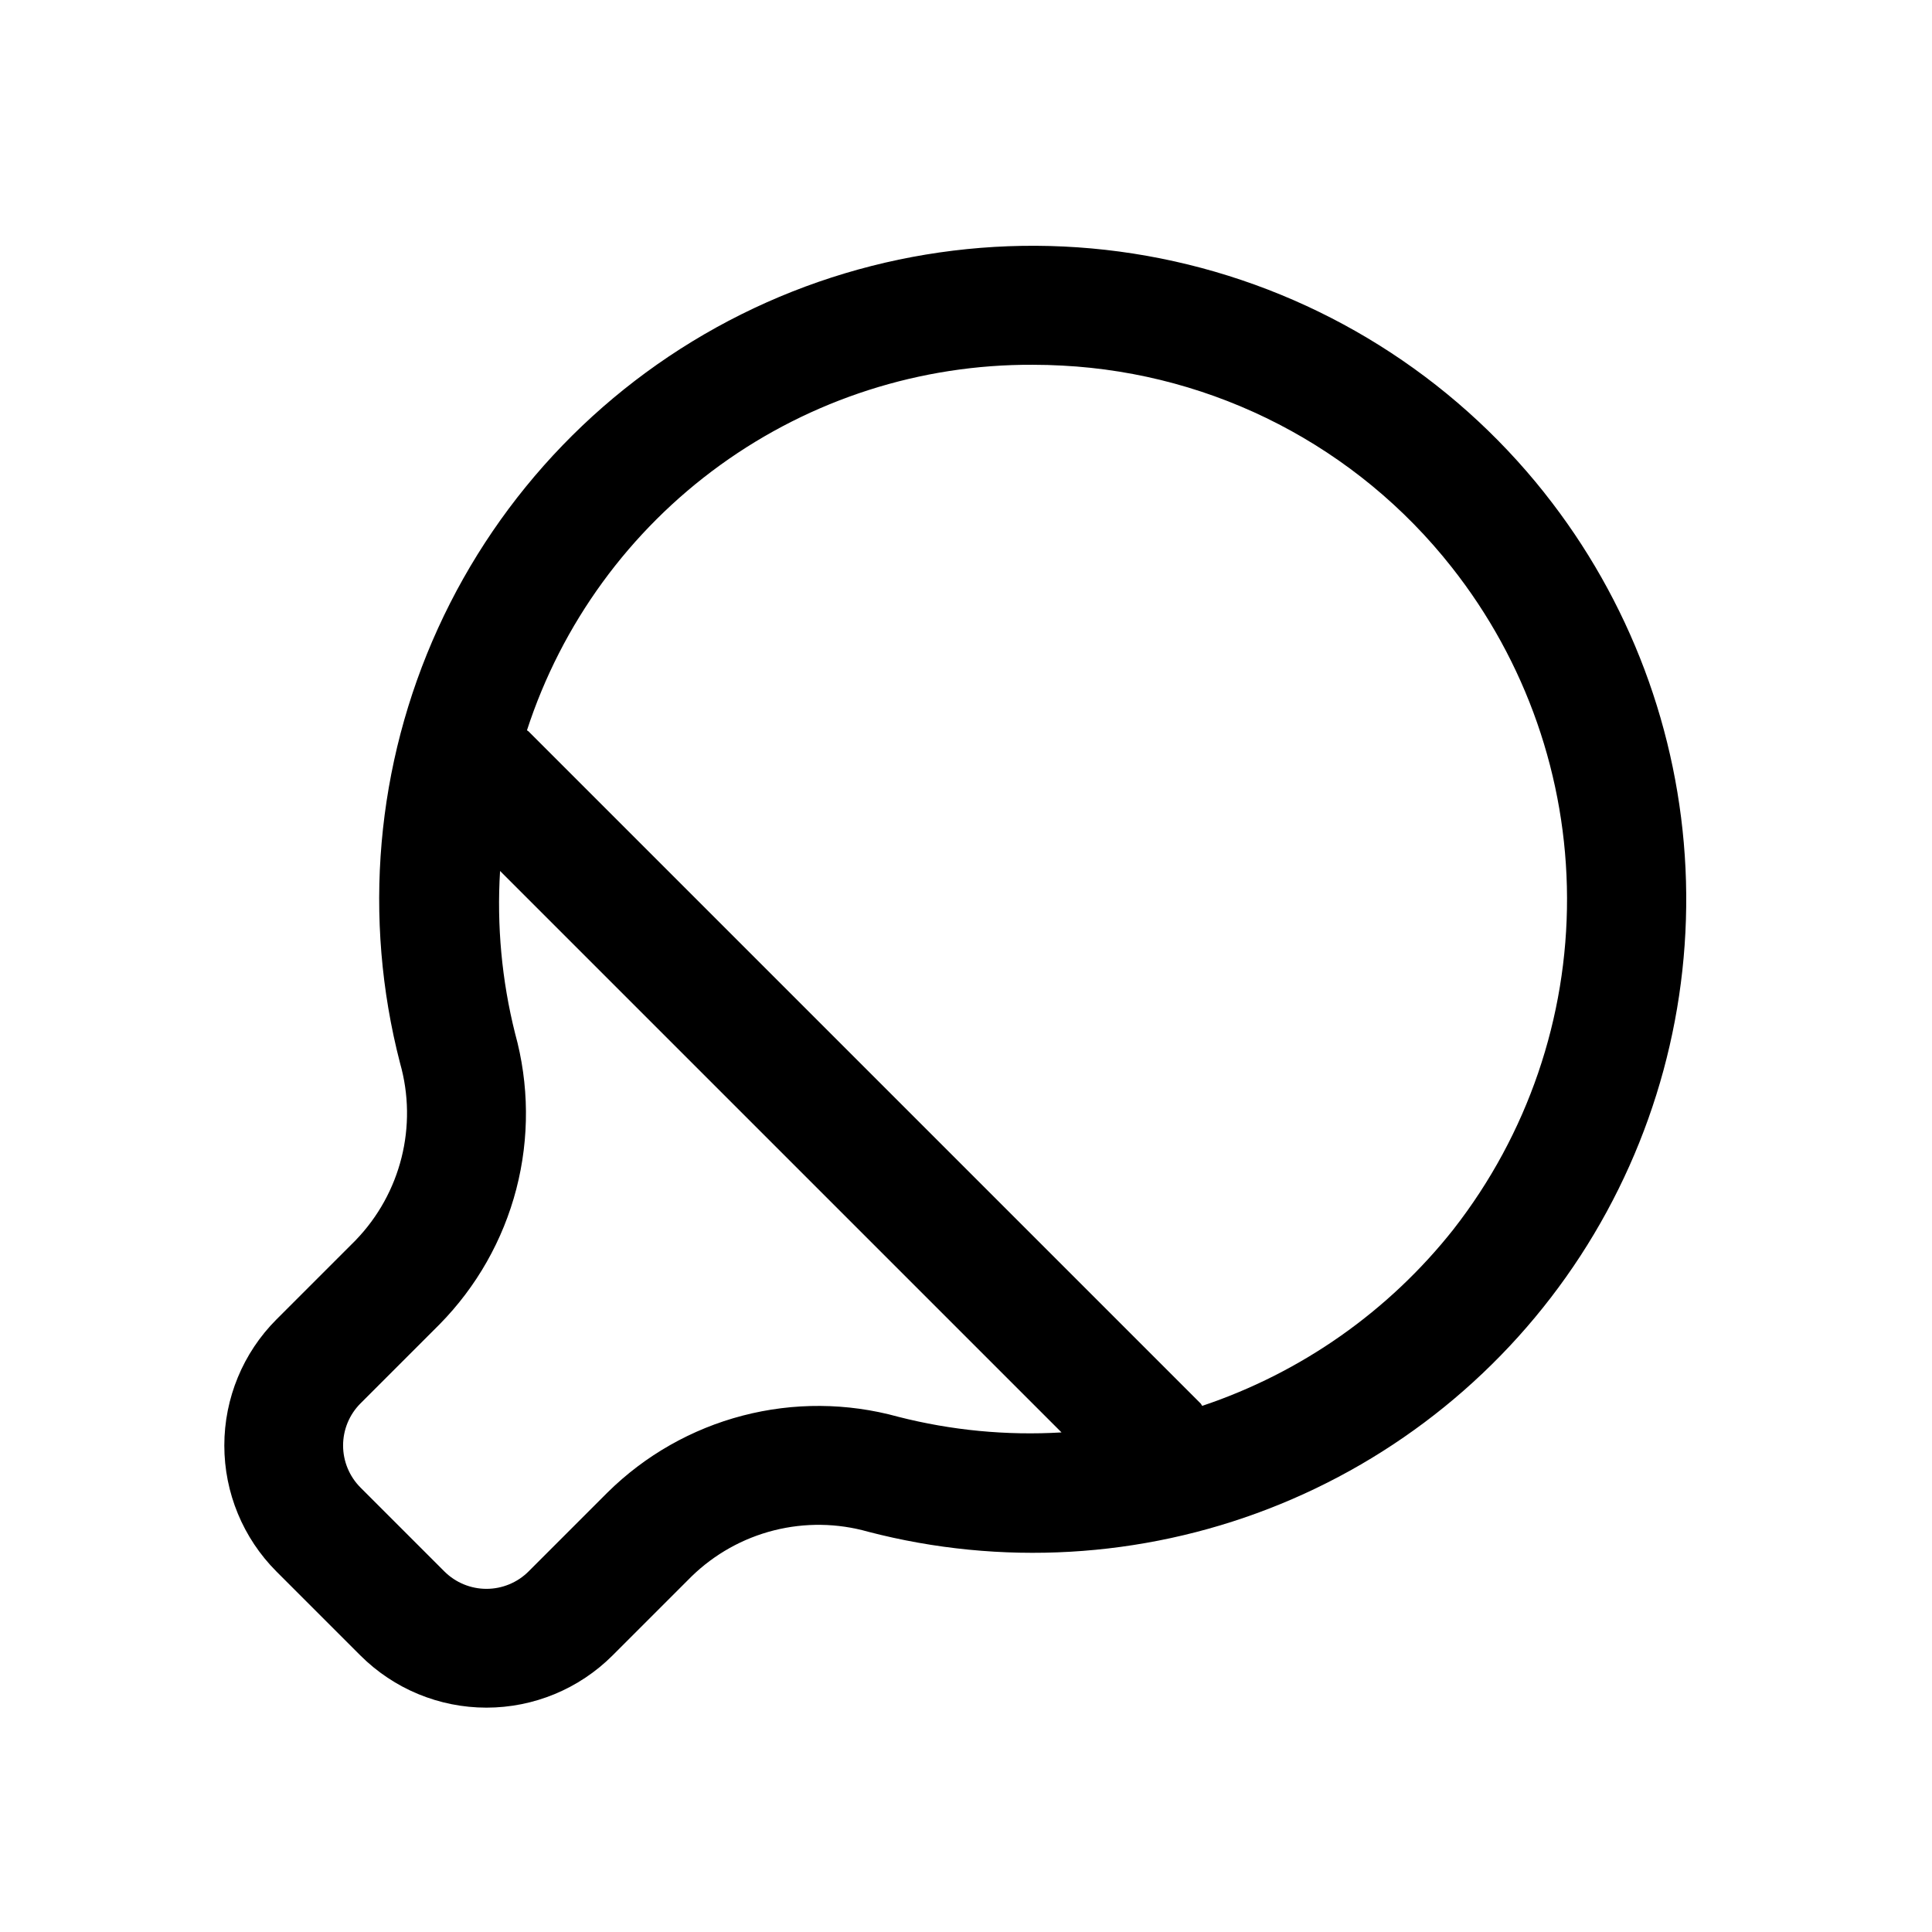
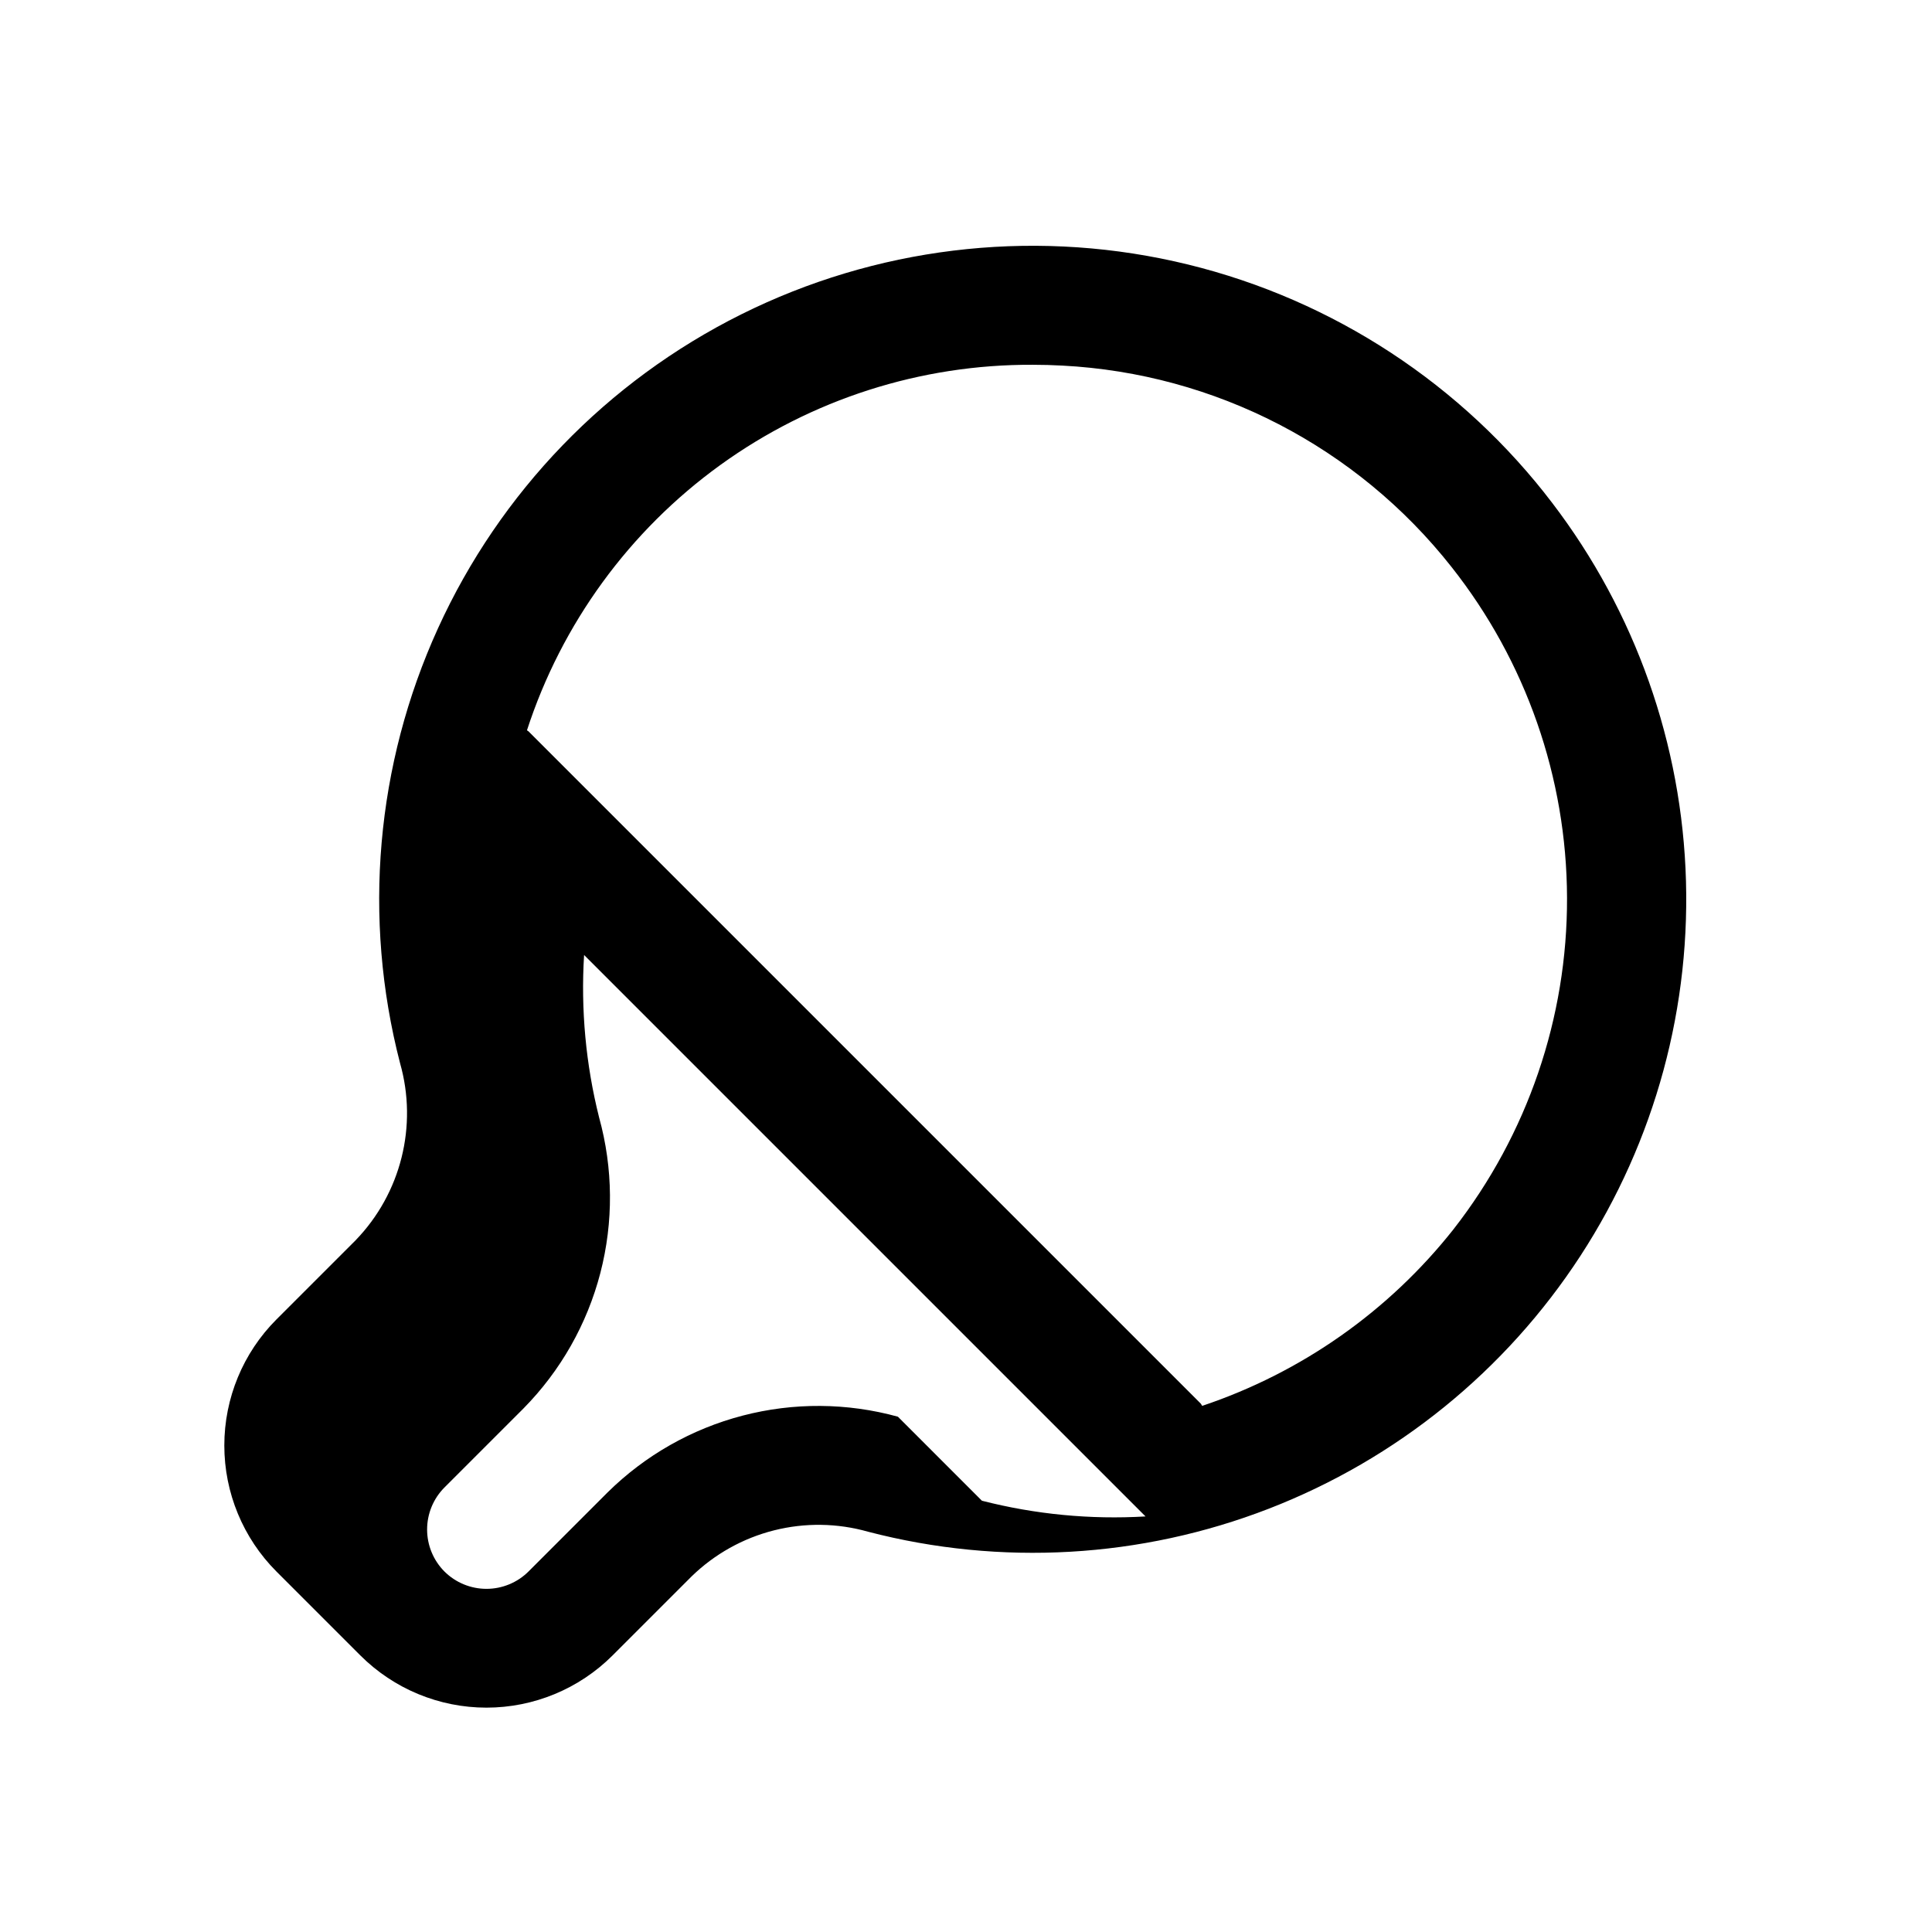
<svg xmlns="http://www.w3.org/2000/svg" fill="#000000" width="800px" height="800px" version="1.1" viewBox="144 144 512 512">
-   <path d="m553.27 274.59c-24.691-31.078-59.309-52.73-98.055-61.336-38.746-8.605-79.273-3.637-114.8 14.066-35.523 17.707-63.887 47.074-80.344 83.195-16.457 36.117-20.004 76.793-10.055 115.22 4.734 16.637 0.238 34.539-11.793 46.969l-20.965 20.965c-8.848 8.863-13.812 20.875-13.812 33.398 0 12.523 4.965 24.535 13.812 33.398l22.262 22.262c8.867 8.848 20.879 13.816 33.398 13.816 12.523 0 24.535-4.969 33.398-13.816l20.98-20.98c6.07-5.902 13.59-10.105 21.797-12.18 8.211-2.074 16.82-1.953 24.969 0.359 35.156 9.152 72.305 7.019 106.18-6.102 33.879-13.125 62.773-36.57 82.594-67.02 19.816-30.449 29.559-66.363 27.84-102.65-1.719-36.293-14.809-71.121-37.414-99.562zm-171.32 244.85c-13.453-3.707-27.645-3.805-41.145-0.285-13.504 3.519-25.84 10.531-35.77 20.332l-20.98 20.98c-2.957 2.941-6.961 4.594-11.137 4.594-4.172 0-8.176-1.652-11.133-4.594l-22.266-22.266c-2.945-2.957-4.598-6.961-4.598-11.133 0-4.176 1.652-8.18 4.598-11.137l20.965-20.965c9.812-9.961 16.828-22.328 20.344-35.859 3.512-13.535 3.402-27.754-0.324-41.23-3.531-14.062-4.875-28.59-3.981-43.062l148.79 148.79c-14.582 0.867-29.211-0.539-43.363-4.164zm147.29-49.723v-0.004c-17.188 21.766-40.348 38.047-66.641 46.855-0.172-0.191-0.23-0.441-0.418-0.629l-178.13-178.13c-0.121-0.121-0.281-0.156-0.406-0.27l0.004 0.004c9.195-28.273 27.137-52.891 51.234-70.305 24.094-17.41 53.102-26.715 82.832-26.566 2.598 0 5.211 0.07 7.816 0.215 40.473 2.094 78.07 21.551 103.15 53.383 19.723 24.957 30.496 55.812 30.598 87.625 0.102 31.812-10.48 62.734-30.043 87.816z" />
+   <path d="m553.27 274.59c-24.691-31.078-59.309-52.73-98.055-61.336-38.746-8.605-79.273-3.637-114.8 14.066-35.523 17.707-63.887 47.074-80.344 83.195-16.457 36.117-20.004 76.793-10.055 115.22 4.734 16.637 0.238 34.539-11.793 46.969l-20.965 20.965c-8.848 8.863-13.812 20.875-13.812 33.398 0 12.523 4.965 24.535 13.812 33.398l22.262 22.262c8.867 8.848 20.879 13.816 33.398 13.816 12.523 0 24.535-4.969 33.398-13.816l20.98-20.98c6.07-5.902 13.59-10.105 21.797-12.18 8.211-2.074 16.82-1.953 24.969 0.359 35.156 9.152 72.305 7.019 106.18-6.102 33.879-13.125 62.773-36.57 82.594-67.02 19.816-30.449 29.559-66.363 27.84-102.65-1.719-36.293-14.809-71.121-37.414-99.562zm-171.32 244.85c-13.453-3.707-27.645-3.805-41.145-0.285-13.504 3.519-25.84 10.531-35.77 20.332l-20.98 20.98c-2.957 2.941-6.961 4.594-11.137 4.594-4.172 0-8.176-1.652-11.133-4.594c-2.945-2.957-4.598-6.961-4.598-11.133 0-4.176 1.652-8.18 4.598-11.137l20.965-20.965c9.812-9.961 16.828-22.328 20.344-35.859 3.512-13.535 3.402-27.754-0.324-41.23-3.531-14.062-4.875-28.59-3.981-43.062l148.79 148.79c-14.582 0.867-29.211-0.539-43.363-4.164zm147.29-49.723v-0.004c-17.188 21.766-40.348 38.047-66.641 46.855-0.172-0.191-0.23-0.441-0.418-0.629l-178.13-178.13c-0.121-0.121-0.281-0.156-0.406-0.27l0.004 0.004c9.195-28.273 27.137-52.891 51.234-70.305 24.094-17.41 53.102-26.715 82.832-26.566 2.598 0 5.211 0.07 7.816 0.215 40.473 2.094 78.07 21.551 103.15 53.383 19.723 24.957 30.496 55.812 30.598 87.625 0.102 31.812-10.48 62.734-30.043 87.816z" />
</svg>